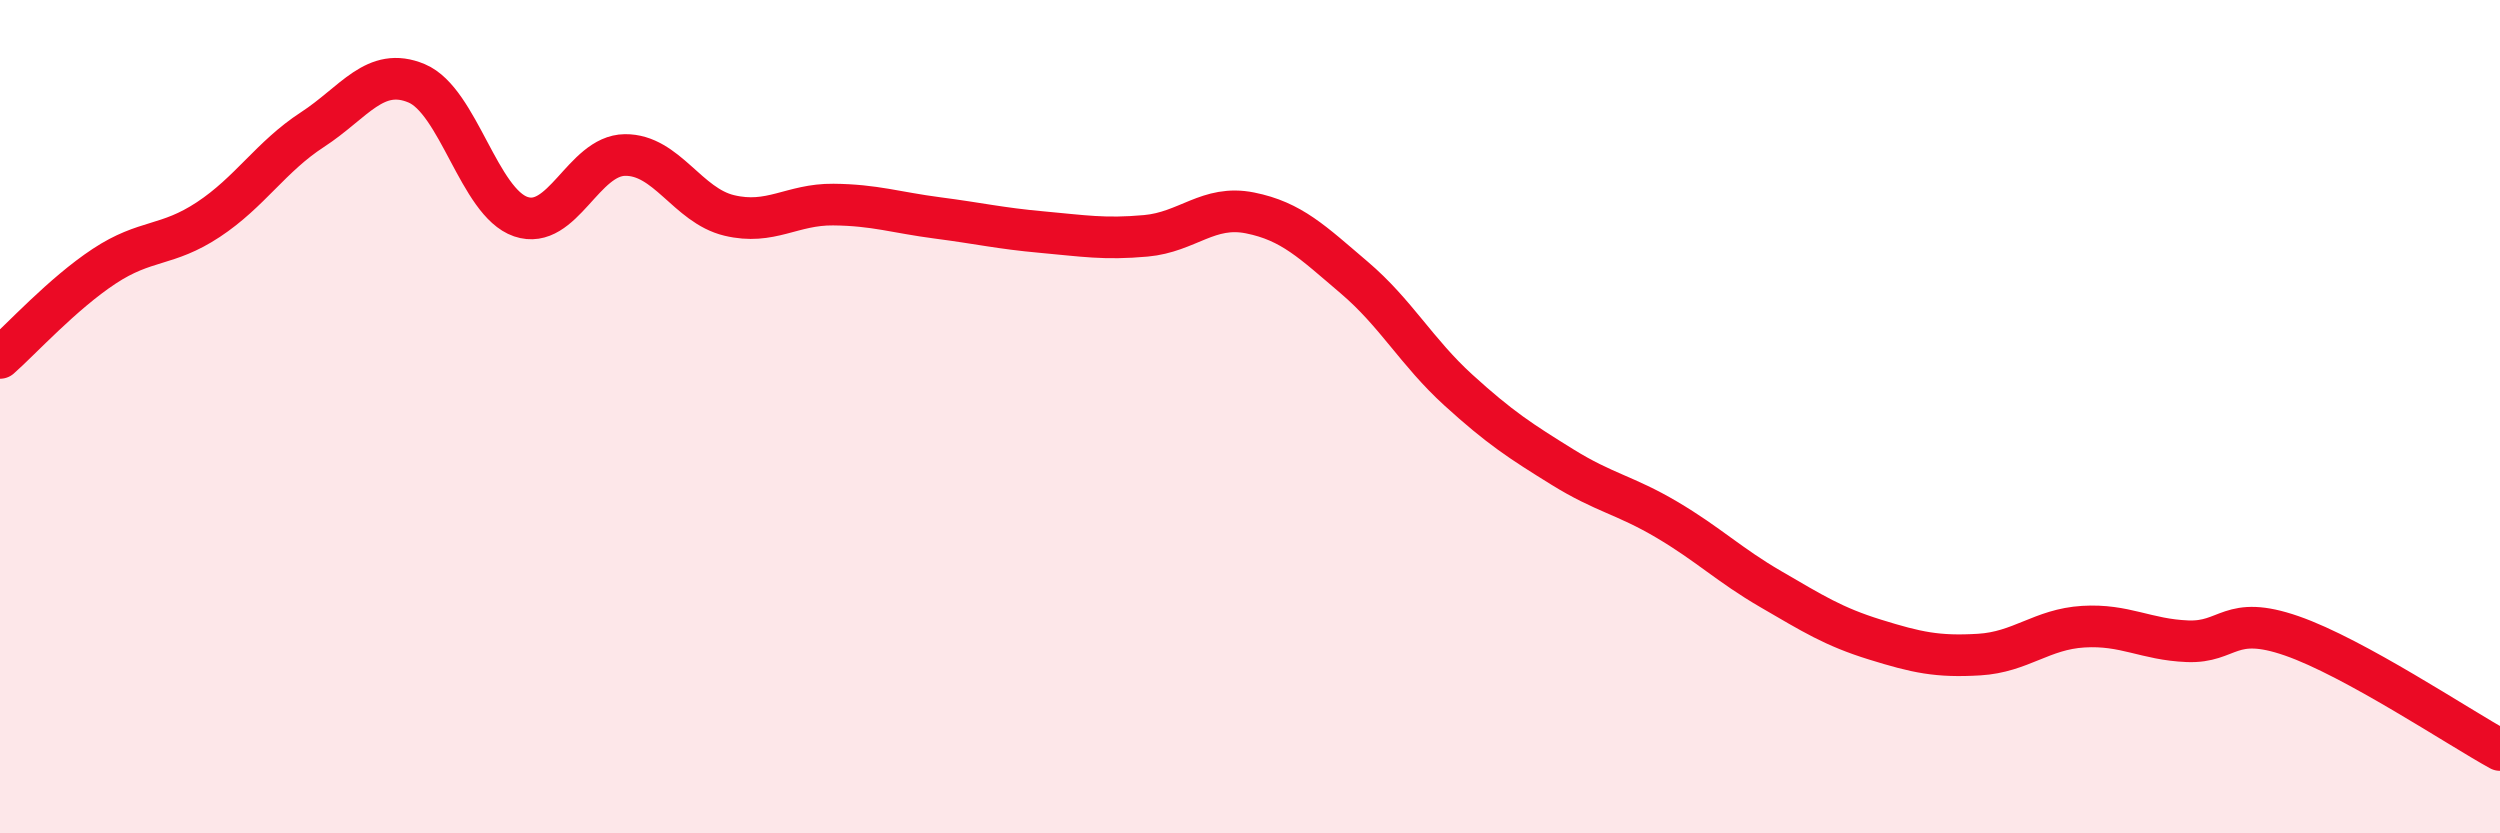
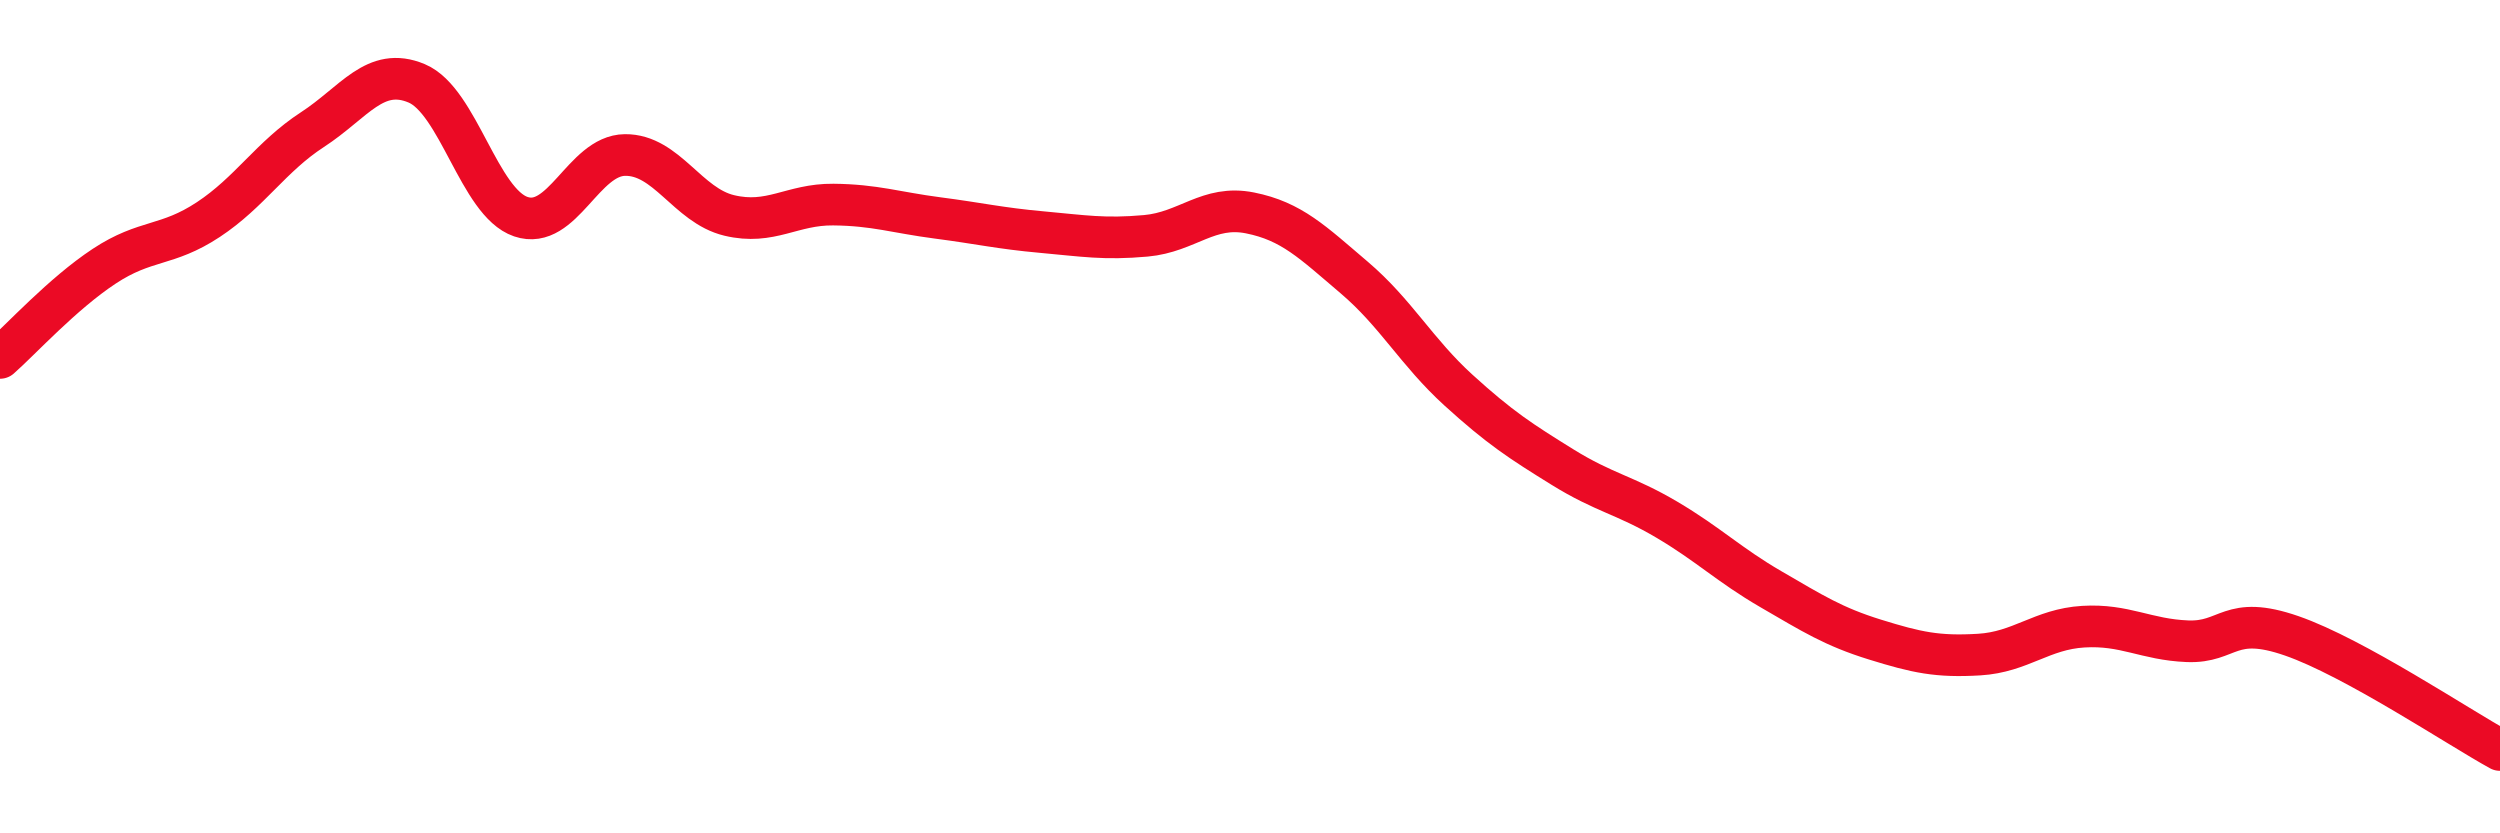
<svg xmlns="http://www.w3.org/2000/svg" width="60" height="20" viewBox="0 0 60 20">
-   <path d="M 0,8.59 C 0.5,8.15 1.5,7.05 2.5,6.39 C 3.5,5.73 4,5.93 5,5.27 C 6,4.61 6.5,3.76 7.5,3.11 C 8.5,2.46 9,1.58 10,2 C 11,2.42 11.5,4.86 12.5,5.2 C 13.5,5.54 14,3.73 15,3.72 C 16,3.71 16.5,4.93 17.5,5.17 C 18.5,5.41 19,4.9 20,4.91 C 21,4.92 21.5,5.1 22.5,5.23 C 23.5,5.36 24,5.48 25,5.57 C 26,5.66 26.5,5.75 27.5,5.66 C 28.5,5.57 29,4.91 30,5.11 C 31,5.31 31.5,5.81 32.5,6.66 C 33.5,7.51 34,8.45 35,9.36 C 36,10.27 36.5,10.59 37.5,11.21 C 38.5,11.83 39,11.88 40,12.47 C 41,13.06 41.5,13.56 42.5,14.14 C 43.5,14.72 44,15.04 45,15.35 C 46,15.66 46.5,15.77 47.5,15.71 C 48.5,15.65 49,15.1 50,15.04 C 51,14.98 51.5,15.35 52.5,15.39 C 53.5,15.43 53.5,14.74 55,15.26 C 56.5,15.78 59,17.45 60,18L60 20L0 20Z" fill="#EB0A25" opacity="0.1" stroke-linecap="round" stroke-linejoin="round" />
  <path d="M 0,8.59 C 0.5,8.15 1.5,7.05 2.5,6.39 C 3.5,5.73 4,5.93 5,5.27 C 6,4.61 6.5,3.76 7.5,3.11 C 8.5,2.46 9,1.58 10,2 C 11,2.42 11.5,4.86 12.5,5.2 C 13.5,5.54 14,3.73 15,3.72 C 16,3.71 16.5,4.93 17.5,5.17 C 18.5,5.41 19,4.9 20,4.91 C 21,4.92 21.5,5.1 22.5,5.23 C 23.5,5.36 24,5.48 25,5.57 C 26,5.66 26.5,5.75 27.5,5.66 C 28.5,5.57 29,4.91 30,5.11 C 31,5.31 31.5,5.81 32.5,6.66 C 33.5,7.51 34,8.45 35,9.36 C 36,10.27 36.5,10.59 37.5,11.21 C 38.5,11.83 39,11.88 40,12.47 C 41,13.06 41.5,13.56 42.5,14.14 C 43.5,14.72 44,15.04 45,15.35 C 46,15.66 46.5,15.77 47.5,15.71 C 48.5,15.65 49,15.1 50,15.04 C 51,14.98 51.5,15.35 52.5,15.39 C 53.5,15.43 53.5,14.74 55,15.26 C 56.5,15.78 59,17.45 60,18" stroke="#EB0A25" stroke-width="1" fill="none" stroke-linecap="round" stroke-linejoin="round" />
</svg>